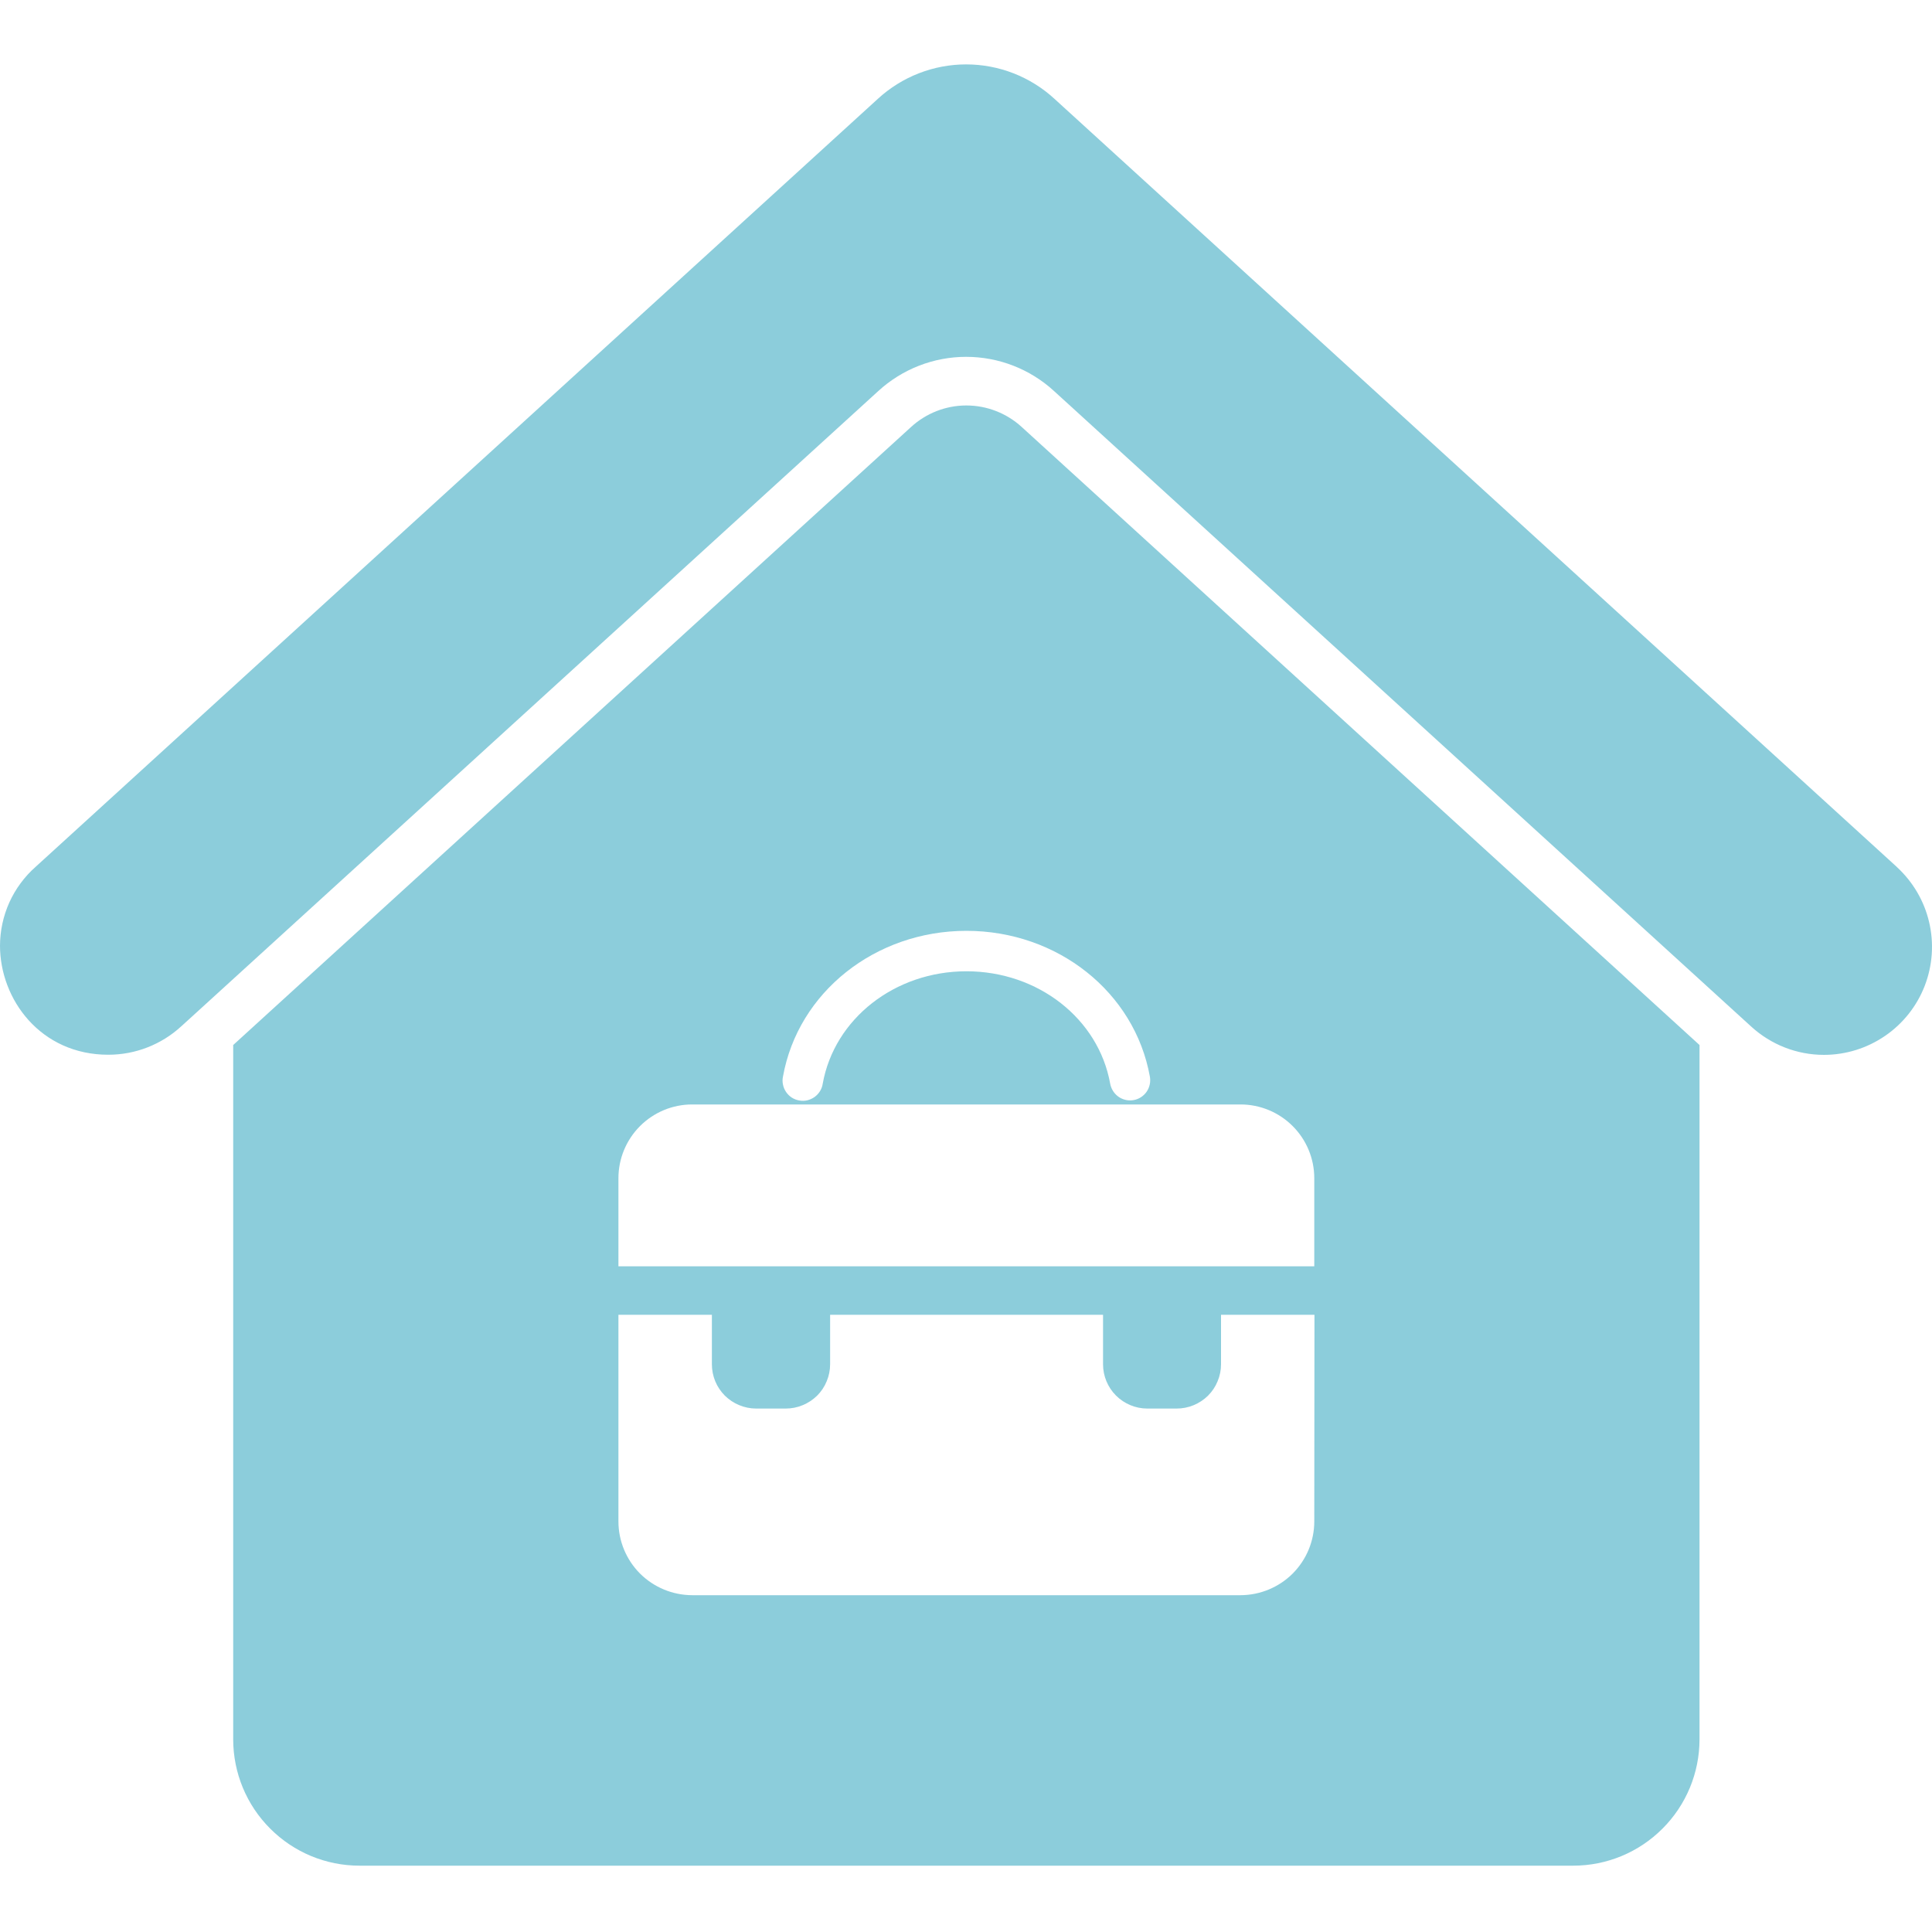
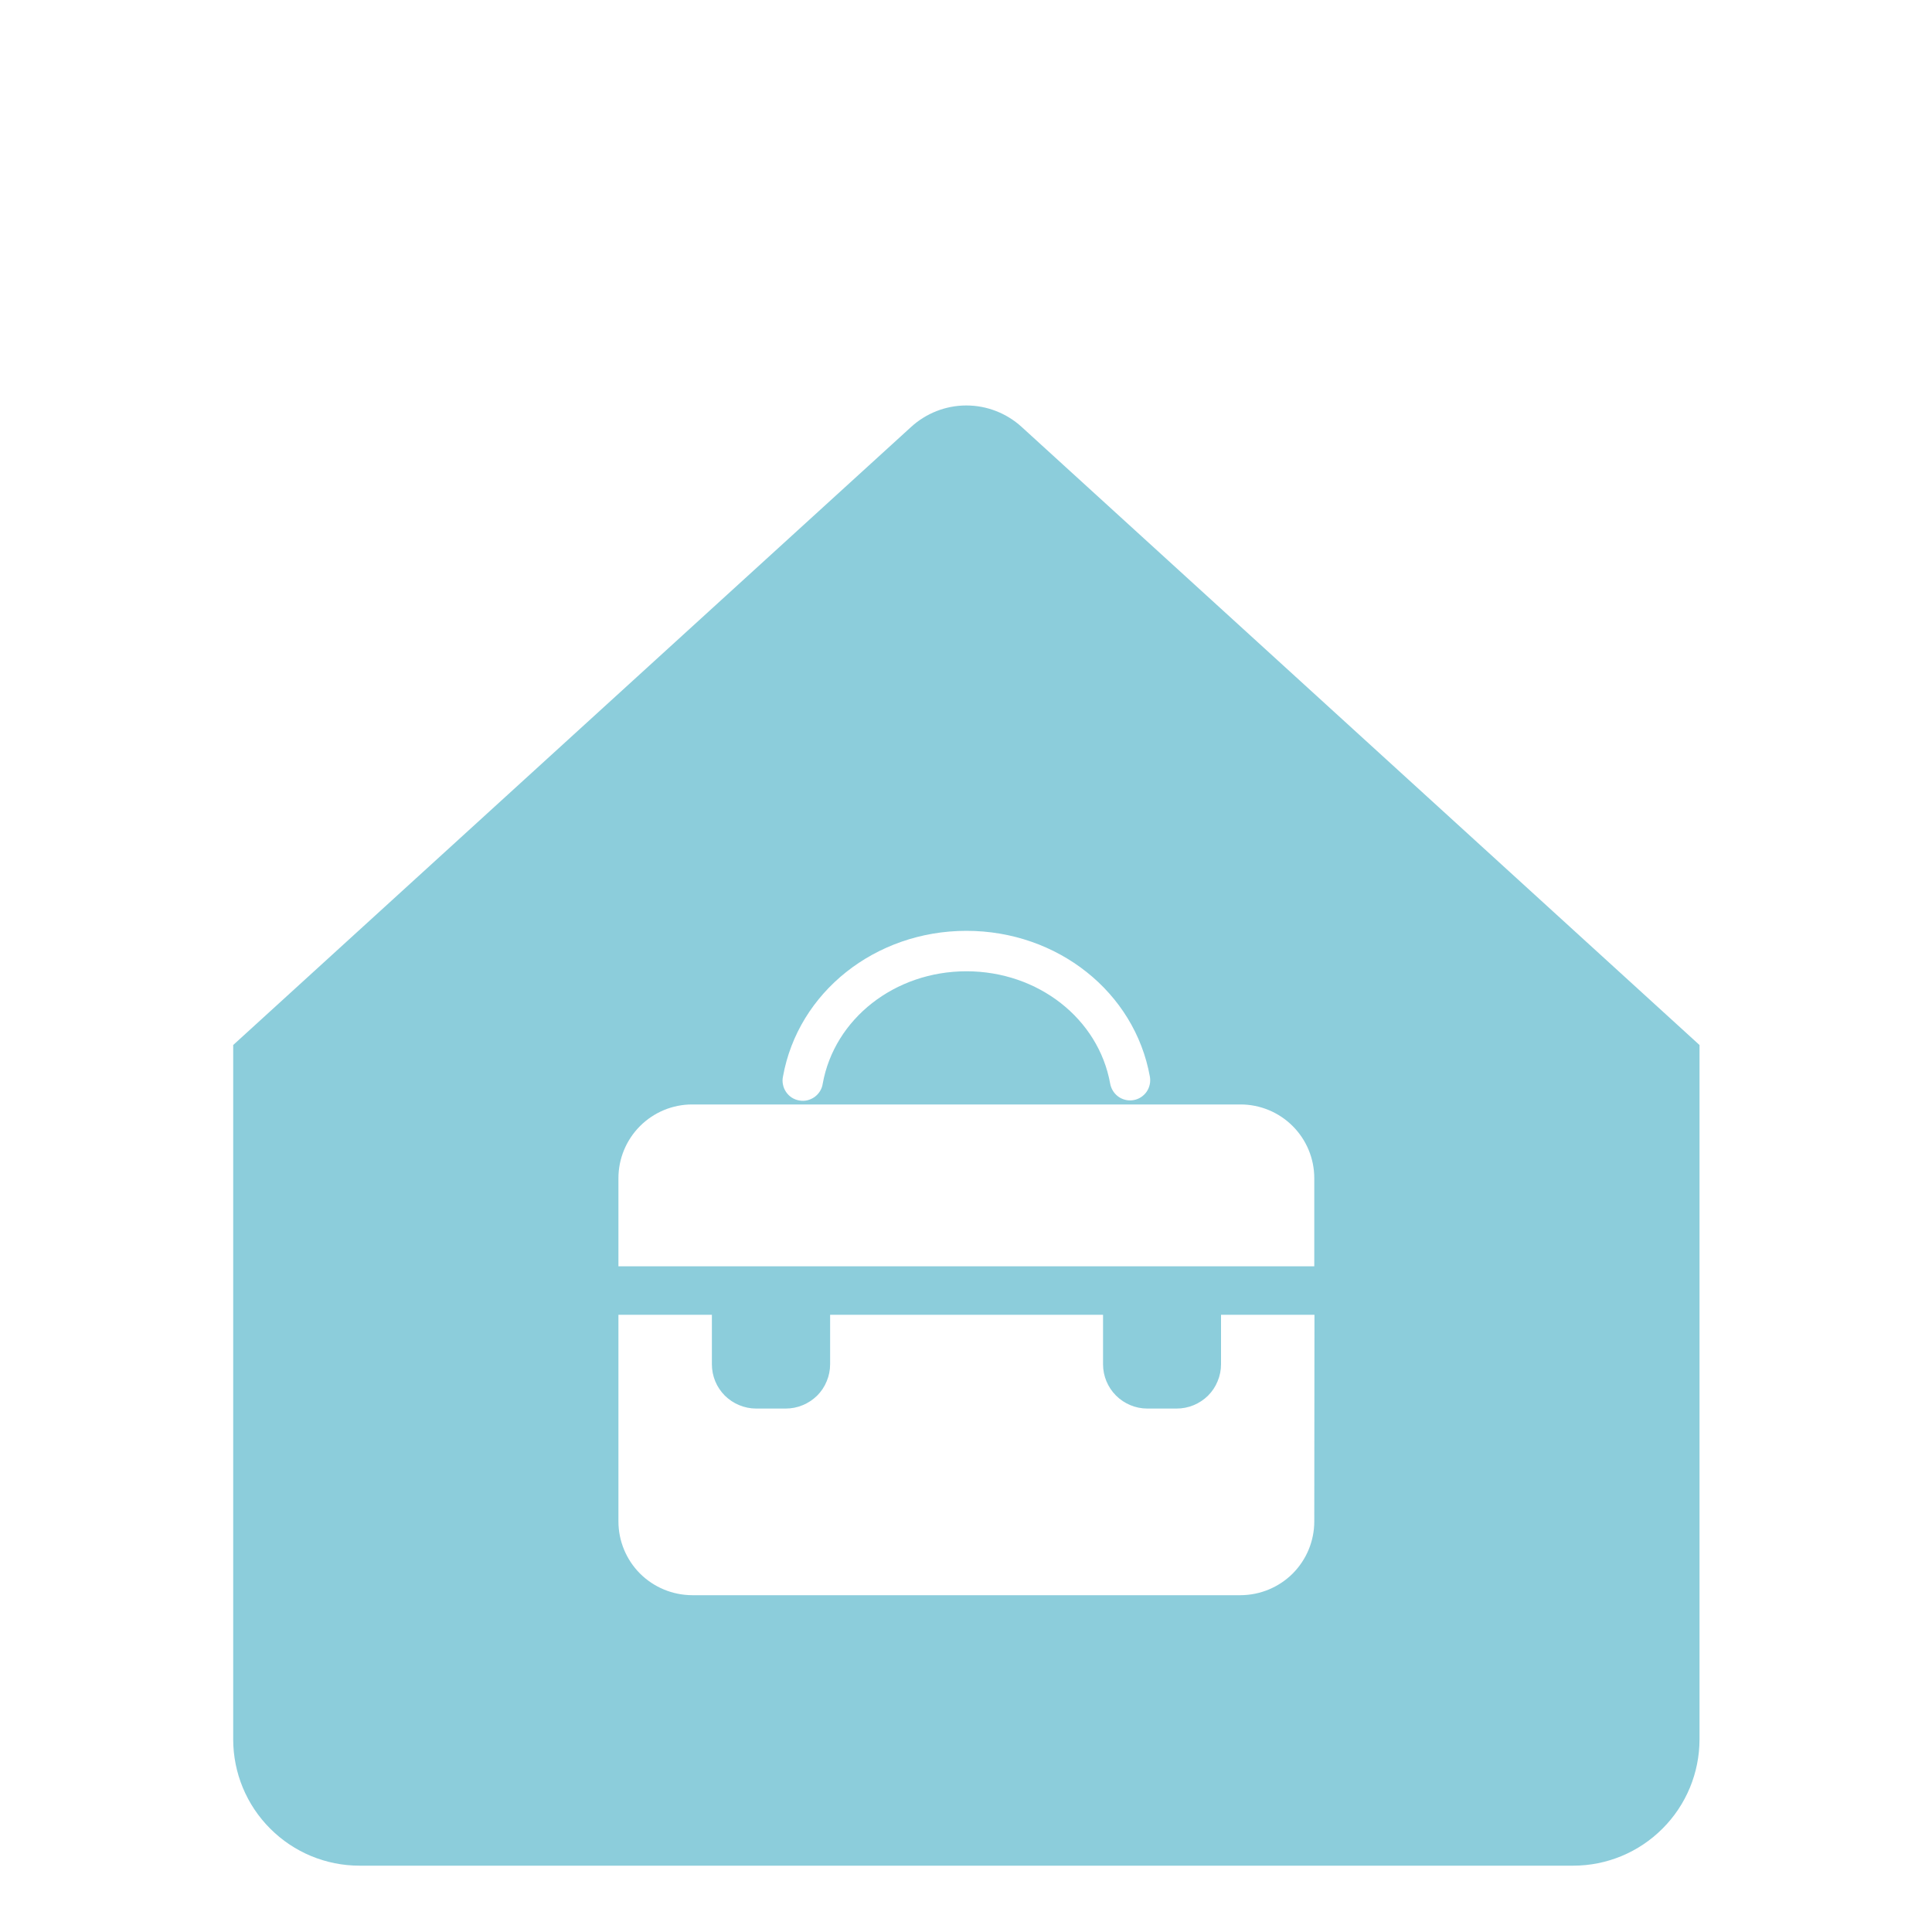
<svg xmlns="http://www.w3.org/2000/svg" width="30" height="30" viewBox="0 0 30 30" fill="none">
  <g opacity="0.5">
-     <path d="M29.453 13.461L16.374 1.535C16 1.191 15.511 1 15.002 1C14.495 1 14.005 1.191 13.631 1.535L0.552 13.461C0.379 13.614 0.24 13.803 0.145 14.013C0.05 14.224 0.001 14.453 0 14.684C0 15.517 0.628 16.378 1.682 16.378C2.101 16.378 2.504 16.221 2.812 15.939L2.987 15.78L13.635 6.075C14.008 5.732 14.496 5.541 15.002 5.541C15.509 5.541 15.998 5.732 16.37 6.075L27.192 15.94C27.501 16.223 27.904 16.38 28.322 16.38C28.661 16.38 28.991 16.277 29.27 16.086C29.55 15.895 29.765 15.623 29.887 15.308C30.009 14.992 30.033 14.647 29.955 14.317C29.878 13.988 29.702 13.69 29.452 13.461L29.453 13.461Z" fill="#1A9BB8" />
    <path d="M14.145 6.632L3.621 16.227V27.011C3.622 27.53 3.828 28.028 4.196 28.395C4.563 28.763 5.061 28.97 5.581 28.97H24.43C24.95 28.97 25.448 28.763 25.815 28.395C26.183 28.028 26.389 27.53 26.39 27.011V16.227L15.866 6.631C15.631 6.416 15.324 6.296 15.005 6.296C14.687 6.296 14.38 6.416 14.145 6.632ZM20.408 23.625C20.408 23.928 20.287 24.219 20.073 24.434C19.858 24.648 19.567 24.769 19.263 24.77H10.747C10.444 24.769 10.153 24.648 9.938 24.434C9.724 24.219 9.603 23.928 9.603 23.625V20.416H11.054V21.185C11.054 21.275 11.072 21.364 11.106 21.448C11.141 21.531 11.191 21.607 11.255 21.671C11.319 21.734 11.395 21.785 11.478 21.819C11.562 21.854 11.651 21.872 11.741 21.872H12.2C12.29 21.872 12.38 21.855 12.463 21.82C12.547 21.786 12.623 21.735 12.688 21.672C12.752 21.608 12.803 21.532 12.837 21.448C12.872 21.365 12.89 21.275 12.89 21.185V20.416H17.128V21.185C17.128 21.367 17.201 21.542 17.329 21.67C17.458 21.799 17.633 21.872 17.815 21.872H18.27C18.36 21.872 18.45 21.855 18.534 21.82C18.617 21.786 18.694 21.735 18.758 21.672C18.822 21.608 18.873 21.532 18.907 21.448C18.942 21.365 18.96 21.275 18.96 21.185V20.416H20.411L20.408 23.625ZM20.408 18.295V19.663H9.603V18.295C9.603 17.991 9.724 17.701 9.938 17.486C10.153 17.271 10.444 17.15 10.747 17.15H19.263C19.567 17.15 19.858 17.271 20.073 17.486C20.287 17.7 20.408 17.991 20.408 18.295ZM17.855 16.717C17.87 16.799 17.852 16.883 17.805 16.952C17.758 17.02 17.686 17.067 17.604 17.082C17.586 17.085 17.567 17.087 17.548 17.087C17.475 17.087 17.403 17.061 17.347 17.014C17.291 16.967 17.253 16.901 17.239 16.828C17.058 15.817 16.118 15.082 15.007 15.082C13.896 15.082 12.957 15.817 12.775 16.828C12.769 16.87 12.754 16.909 12.732 16.945C12.71 16.98 12.681 17.011 12.647 17.035C12.613 17.059 12.574 17.076 12.534 17.086C12.493 17.095 12.451 17.096 12.41 17.088C12.368 17.081 12.329 17.065 12.294 17.043C12.259 17.02 12.229 16.99 12.206 16.956C12.182 16.921 12.166 16.882 12.158 16.841C12.149 16.8 12.149 16.758 12.158 16.717C12.393 15.406 13.592 14.454 15.007 14.454C16.422 14.454 17.619 15.406 17.855 16.717Z" fill="#1A9BB8" />
  </g>
</svg>